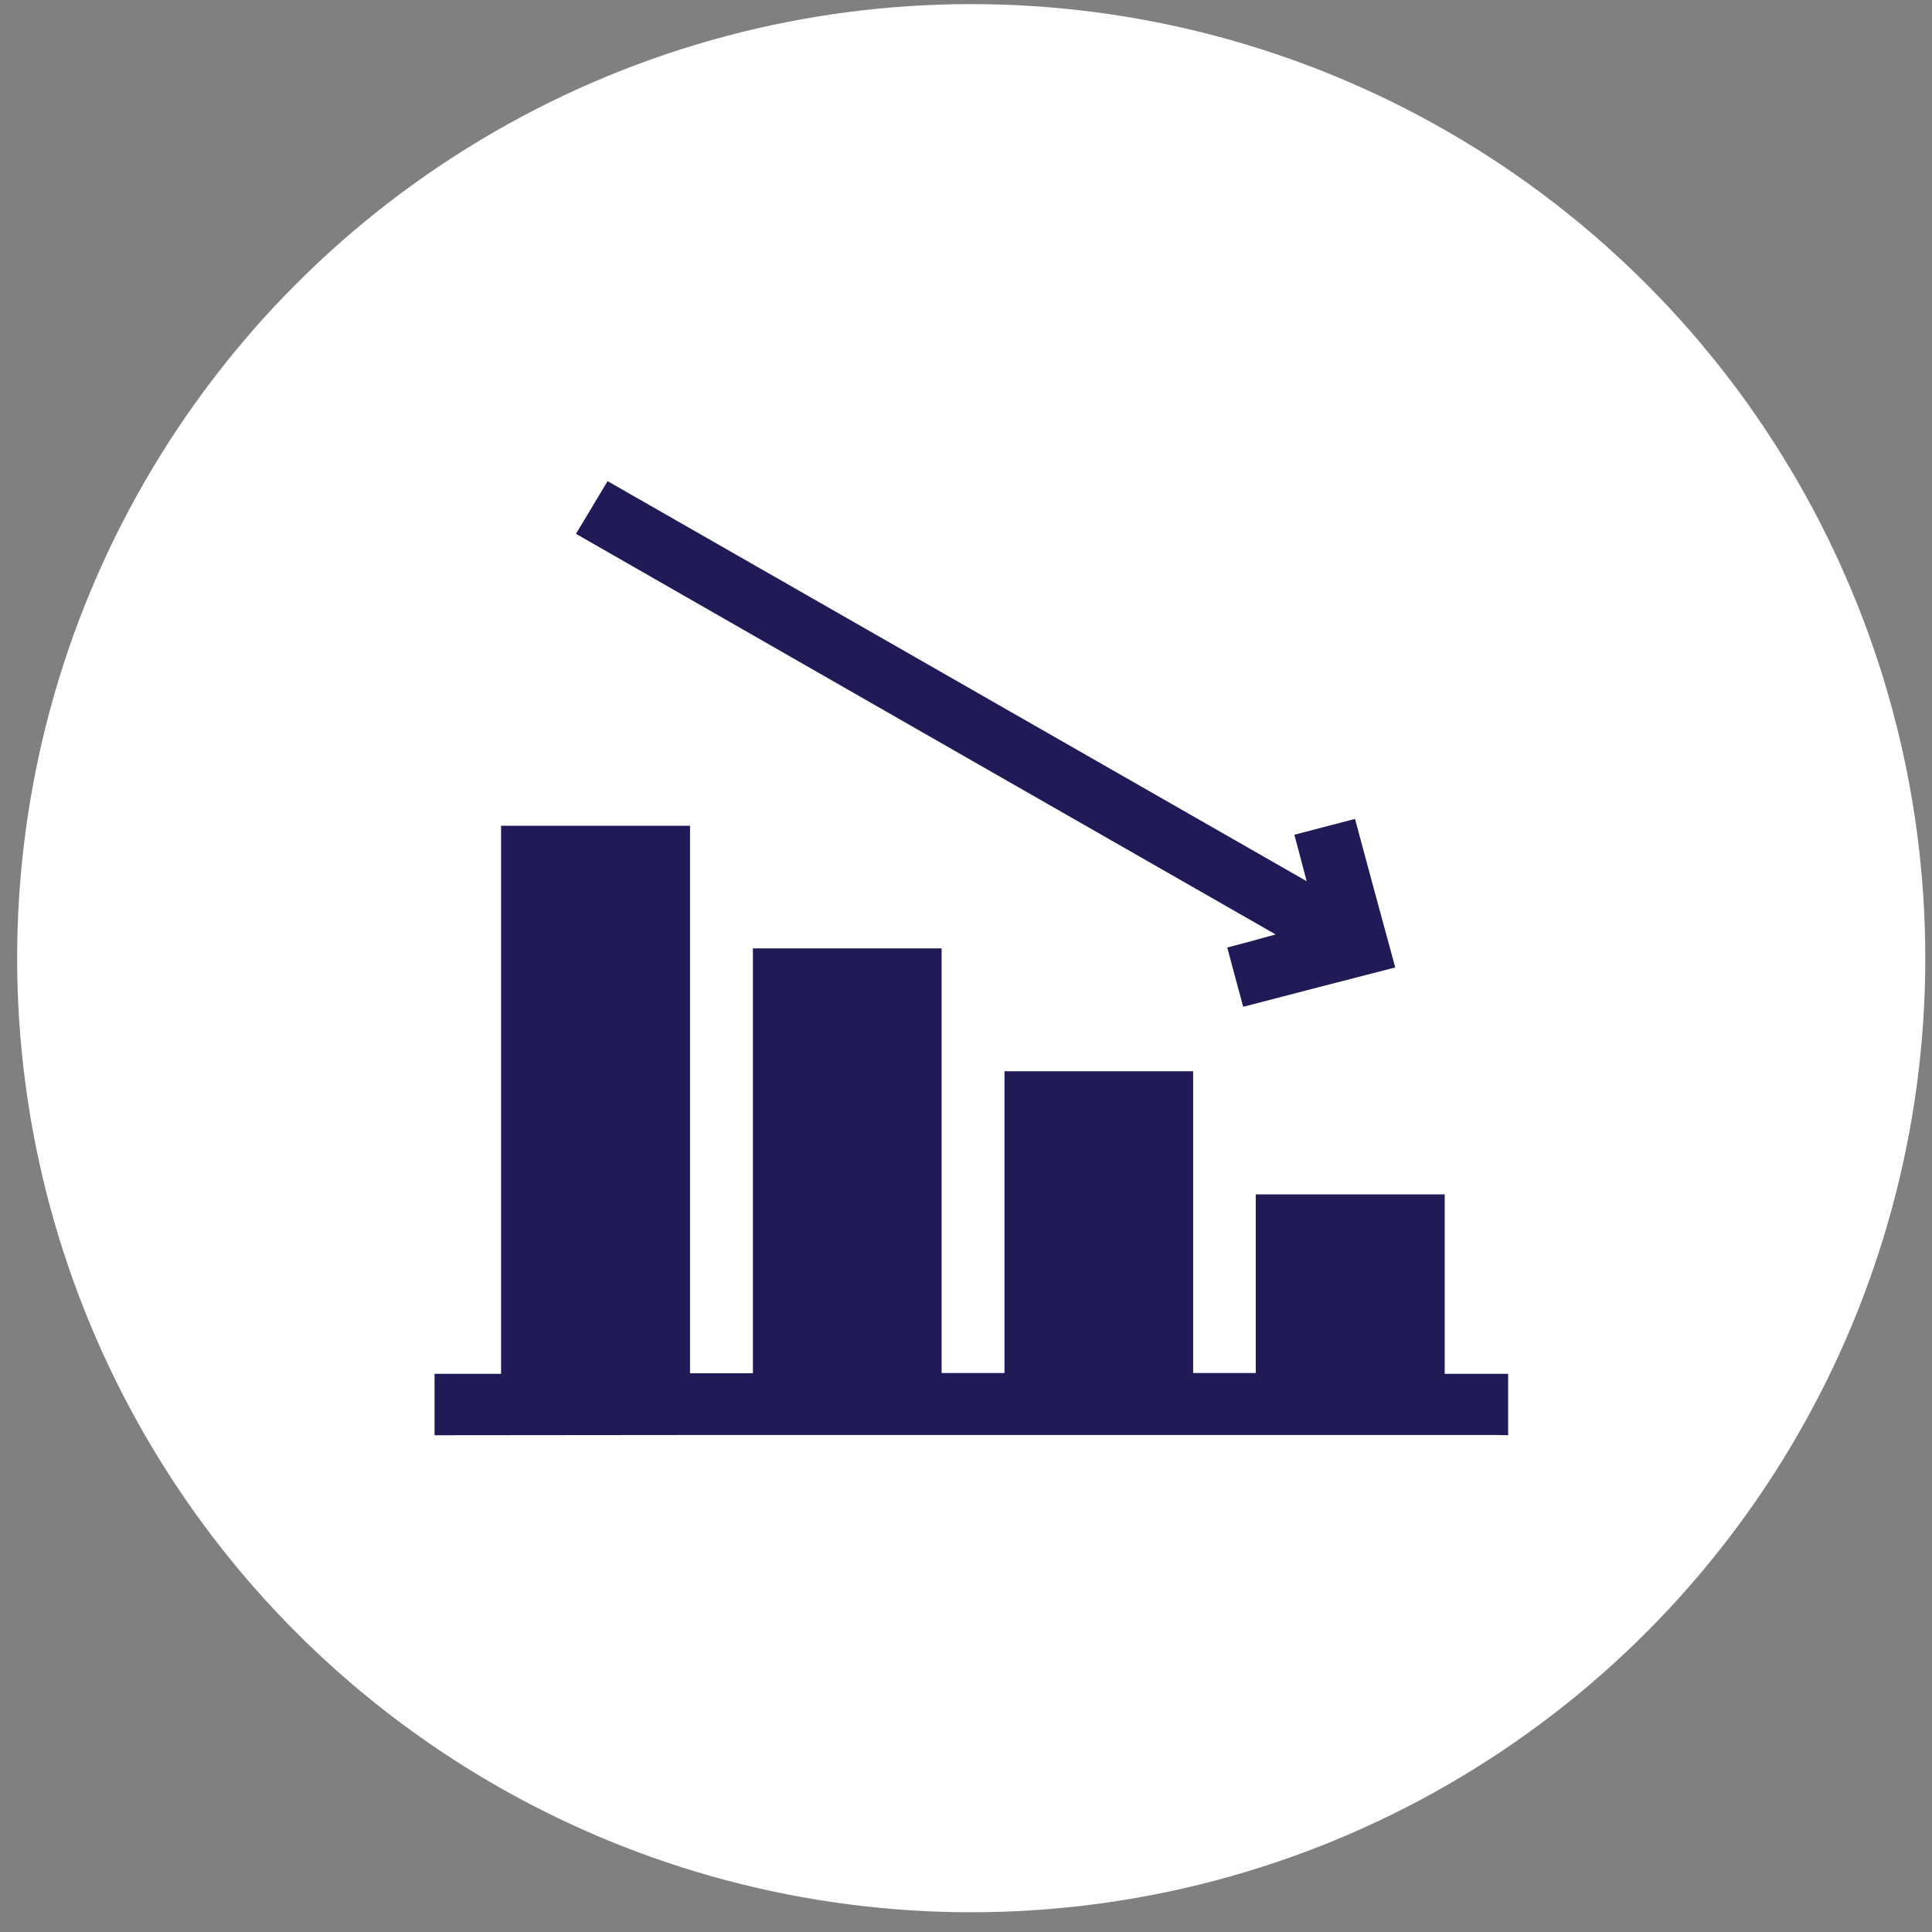
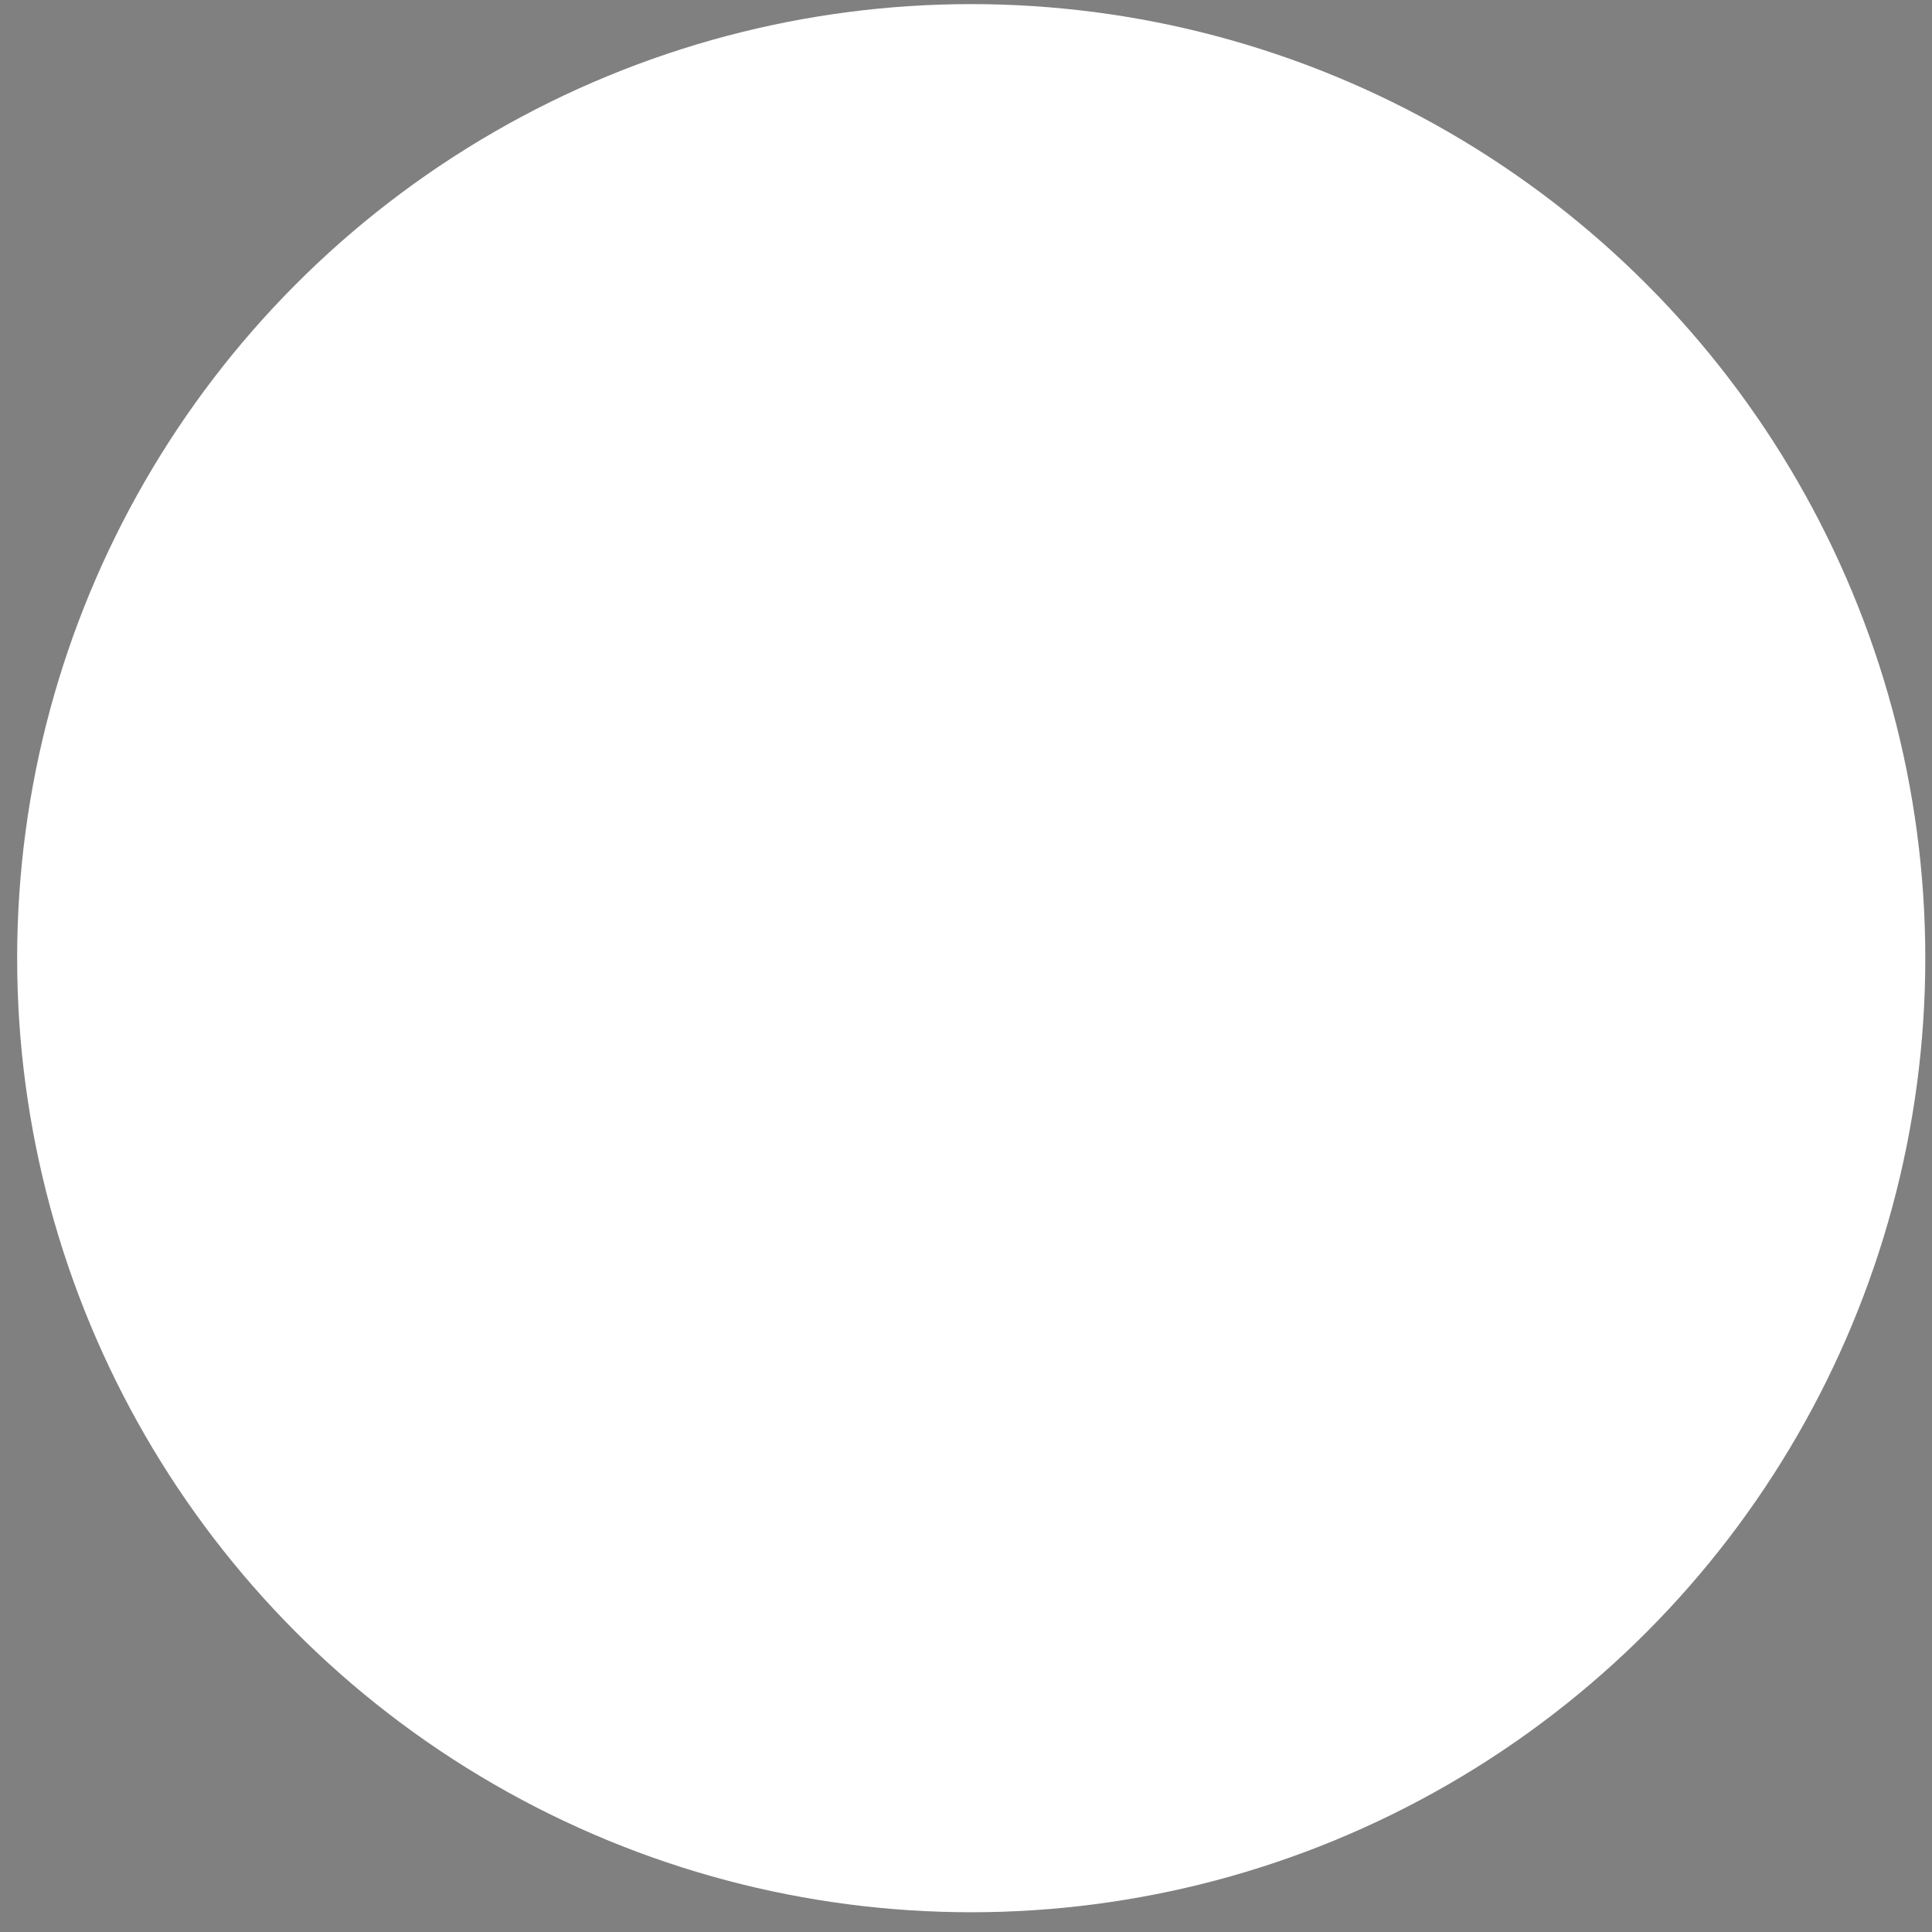
<svg xmlns="http://www.w3.org/2000/svg" width="81" height="81" viewBox="0 0 81 81" fill="none">
  <rect x="0" y="0" width="81" height="81" fill="#808080" stroke="none" />
  <circle cx="40.719" cy="40.172" r="40" fill="white" />
  <g clip-path="url(#clip0_1203_4532)">
-     <path d="M18.219 57.598C19.133 57.598 20.059 57.598 21.008 57.598C21.008 49.916 21.008 42.291 21.008 34.621C23.656 34.621 26.27 34.621 28.93 34.621C28.93 42.257 28.93 49.904 28.93 57.575C29.82 57.575 30.664 57.575 31.566 57.575C31.566 51.633 31.566 45.714 31.566 39.761C34.227 39.761 36.828 39.761 39.477 39.761C39.477 45.691 39.477 51.622 39.477 57.563C40.367 57.563 41.211 57.563 42.113 57.563C42.113 53.35 42.113 49.137 42.113 44.913C44.773 44.913 47.375 44.913 50.023 44.913C50.023 49.126 50.023 53.339 50.023 57.563C50.914 57.563 51.758 57.563 52.648 57.563C52.648 55.068 52.648 52.583 52.648 50.076C55.297 50.076 57.91 50.076 60.57 50.076C60.57 52.549 60.57 55.033 60.57 57.598C61.484 57.598 62.352 57.598 63.23 57.598C63.23 58.456 63.23 59.315 63.23 60.173C63.055 60.173 62.879 60.162 62.703 60.162C51.828 60.162 40.953 60.162 30.078 60.162C26.129 60.162 22.18 60.173 18.219 60.173C18.219 59.315 18.219 58.456 18.219 57.598Z" fill="#201A56" />
+     <path d="M18.219 57.598C19.133 57.598 20.059 57.598 21.008 57.598C21.008 49.916 21.008 42.291 21.008 34.621C23.656 34.621 26.27 34.621 28.93 34.621C28.93 42.257 28.93 49.904 28.93 57.575C29.82 57.575 30.664 57.575 31.566 57.575C31.566 51.633 31.566 45.714 31.566 39.761C34.227 39.761 36.828 39.761 39.477 39.761C39.477 45.691 39.477 51.622 39.477 57.563C40.367 57.563 41.211 57.563 42.113 57.563C42.113 53.35 42.113 49.137 42.113 44.913C44.773 44.913 47.375 44.913 50.023 44.913C50.023 49.126 50.023 53.339 50.023 57.563C50.914 57.563 51.758 57.563 52.648 57.563C52.648 55.068 52.648 52.583 52.648 50.076C55.297 50.076 57.91 50.076 60.57 50.076C60.57 52.549 60.57 55.033 60.57 57.598C61.484 57.598 62.352 57.598 63.23 57.598C63.23 58.456 63.23 59.315 63.23 60.173C63.055 60.173 62.879 60.162 62.703 60.162C51.828 60.162 40.953 60.162 30.078 60.162C18.219 59.315 18.219 58.456 18.219 57.598Z" fill="#201A56" />
    <path d="M54.781 36.944C54.605 36.257 54.441 35.65 54.266 34.997C55.109 34.78 55.93 34.562 56.809 34.333C57.371 36.417 57.922 38.466 58.496 40.561C56.363 41.111 54.266 41.649 52.121 42.21C51.898 41.374 51.676 40.573 51.453 39.725C52.109 39.554 52.754 39.382 53.48 39.176C43.672 33.566 33.934 27.991 24.148 22.381C24.594 21.649 25.016 20.927 25.473 20.172C35.234 25.759 44.973 31.334 54.781 36.944Z" fill="#201A56" />
  </g>
  <defs>
    <clipPath id="clip0_1203_4532">
-       <rect width="45" height="40" fill="white" transform="translate(18.219 20.172)" />
-     </clipPath>
+       </clipPath>
  </defs>
</svg>